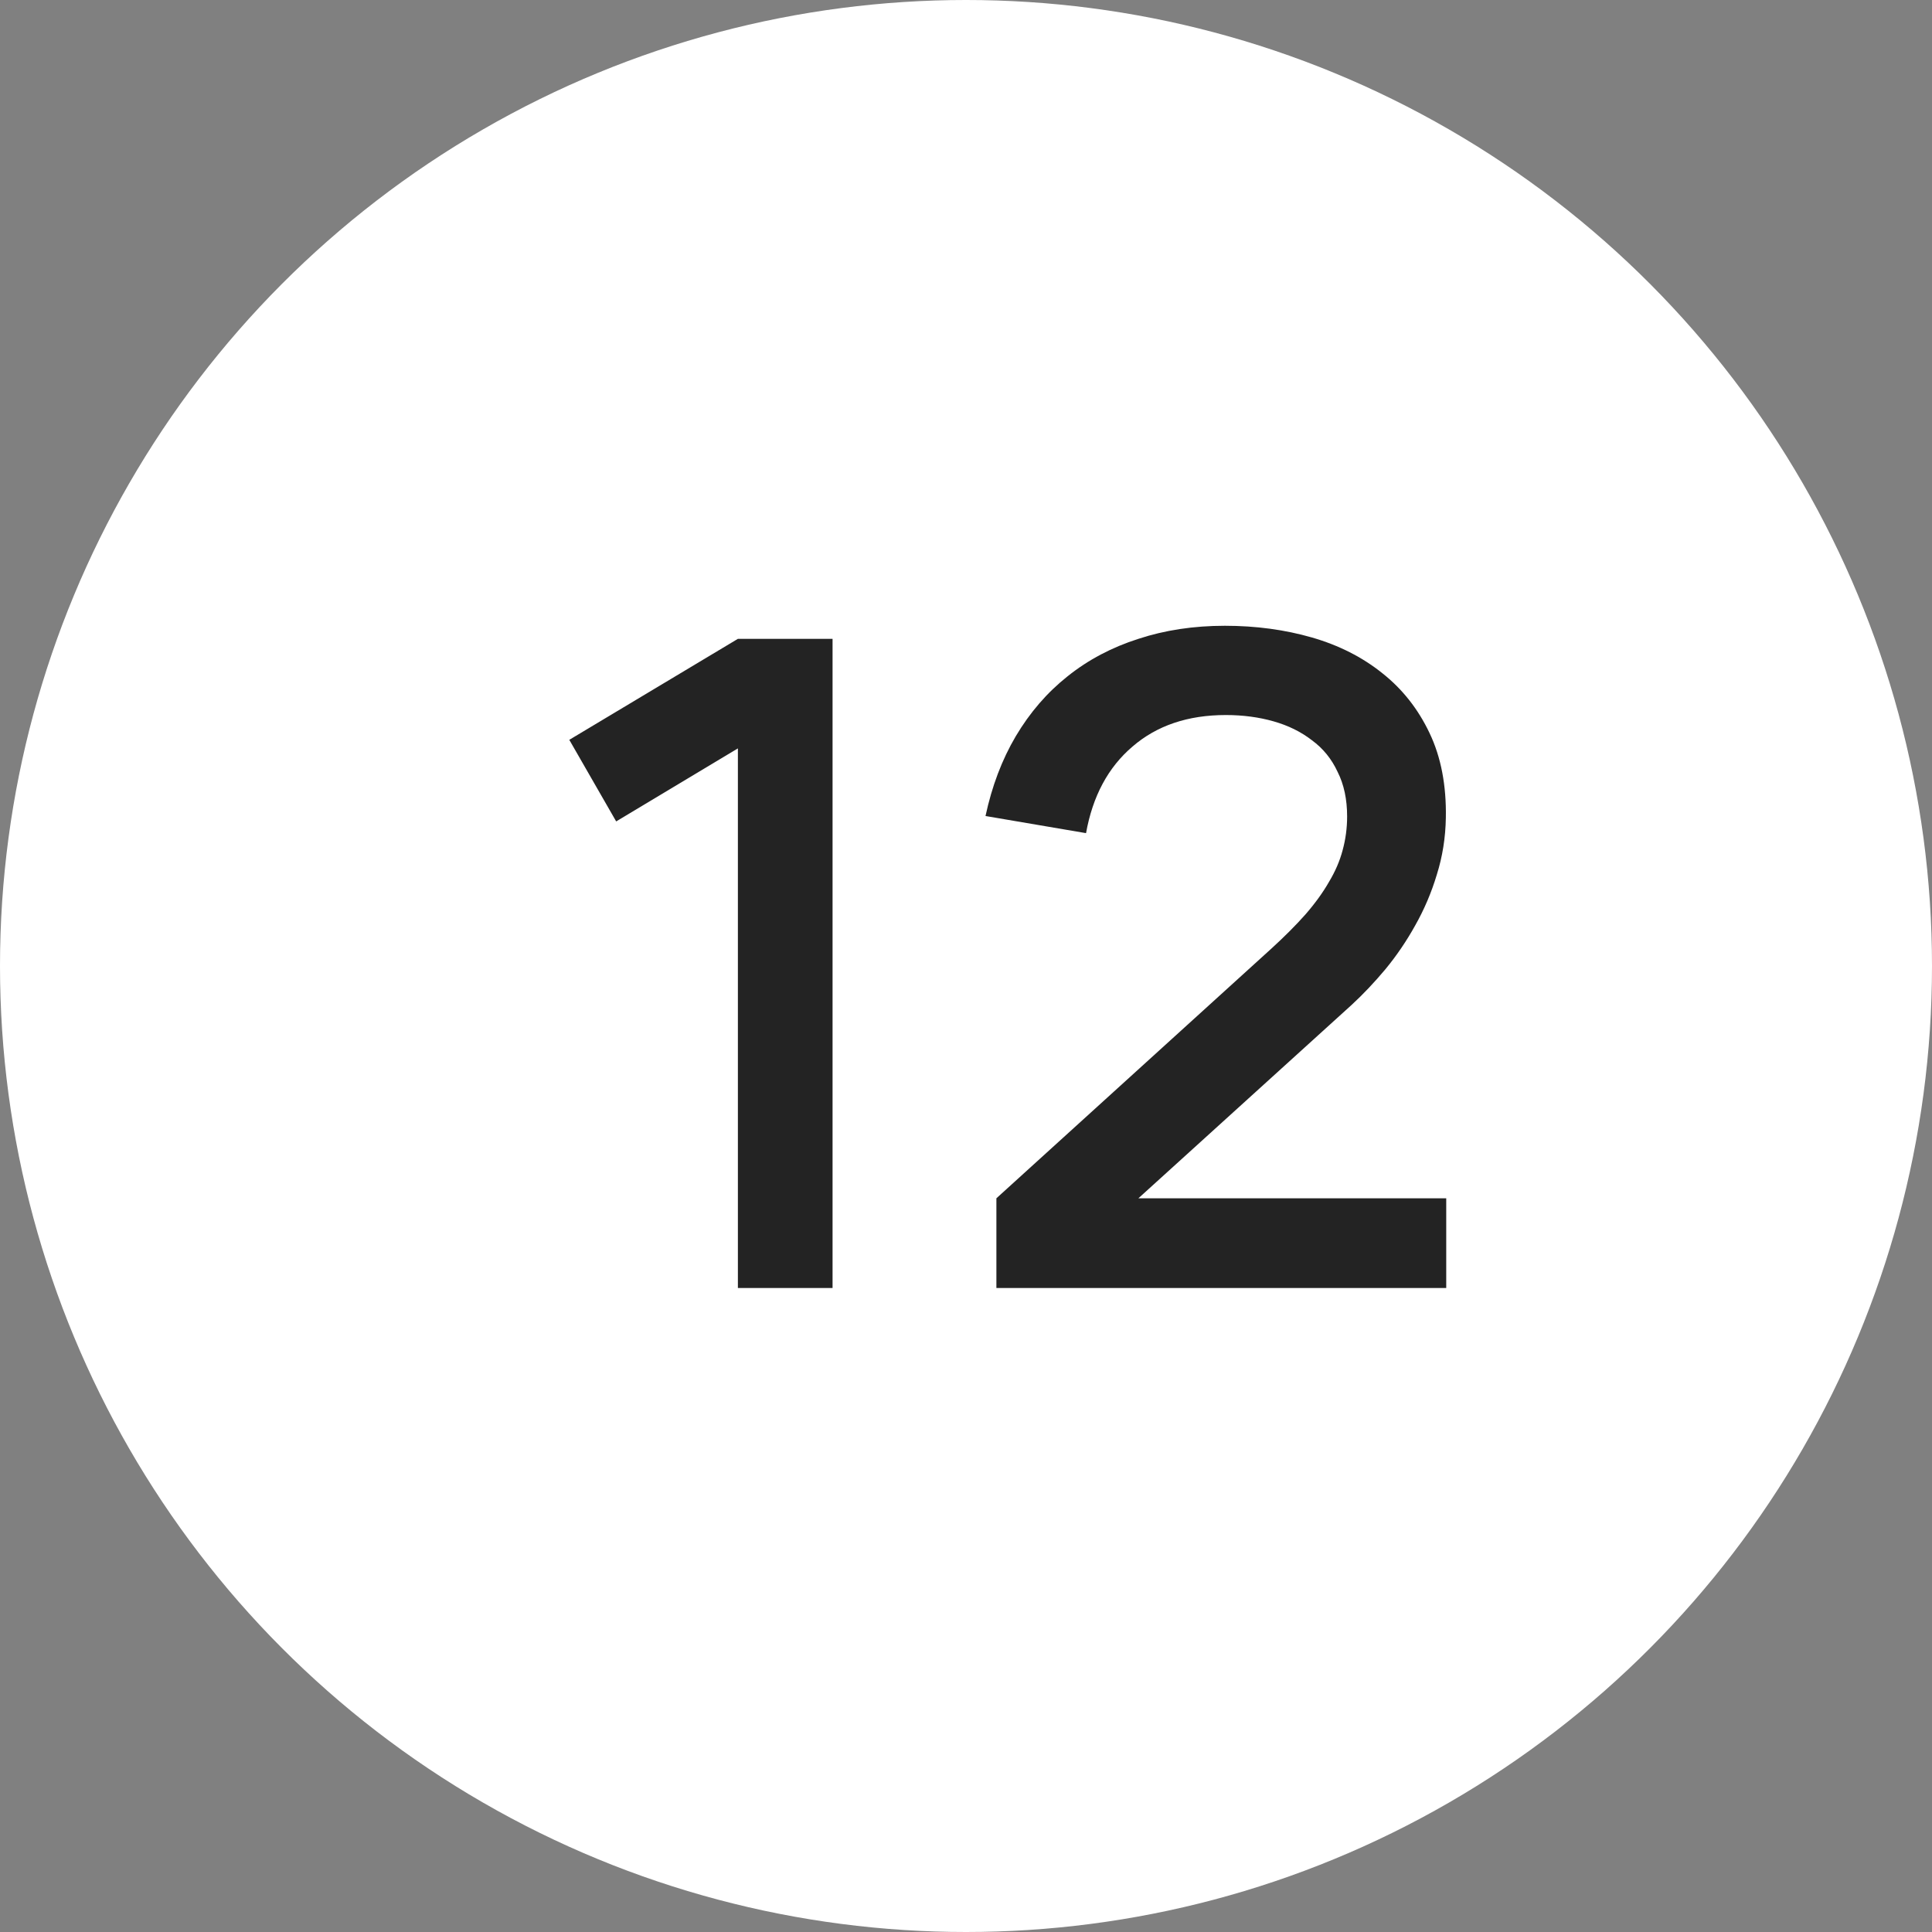
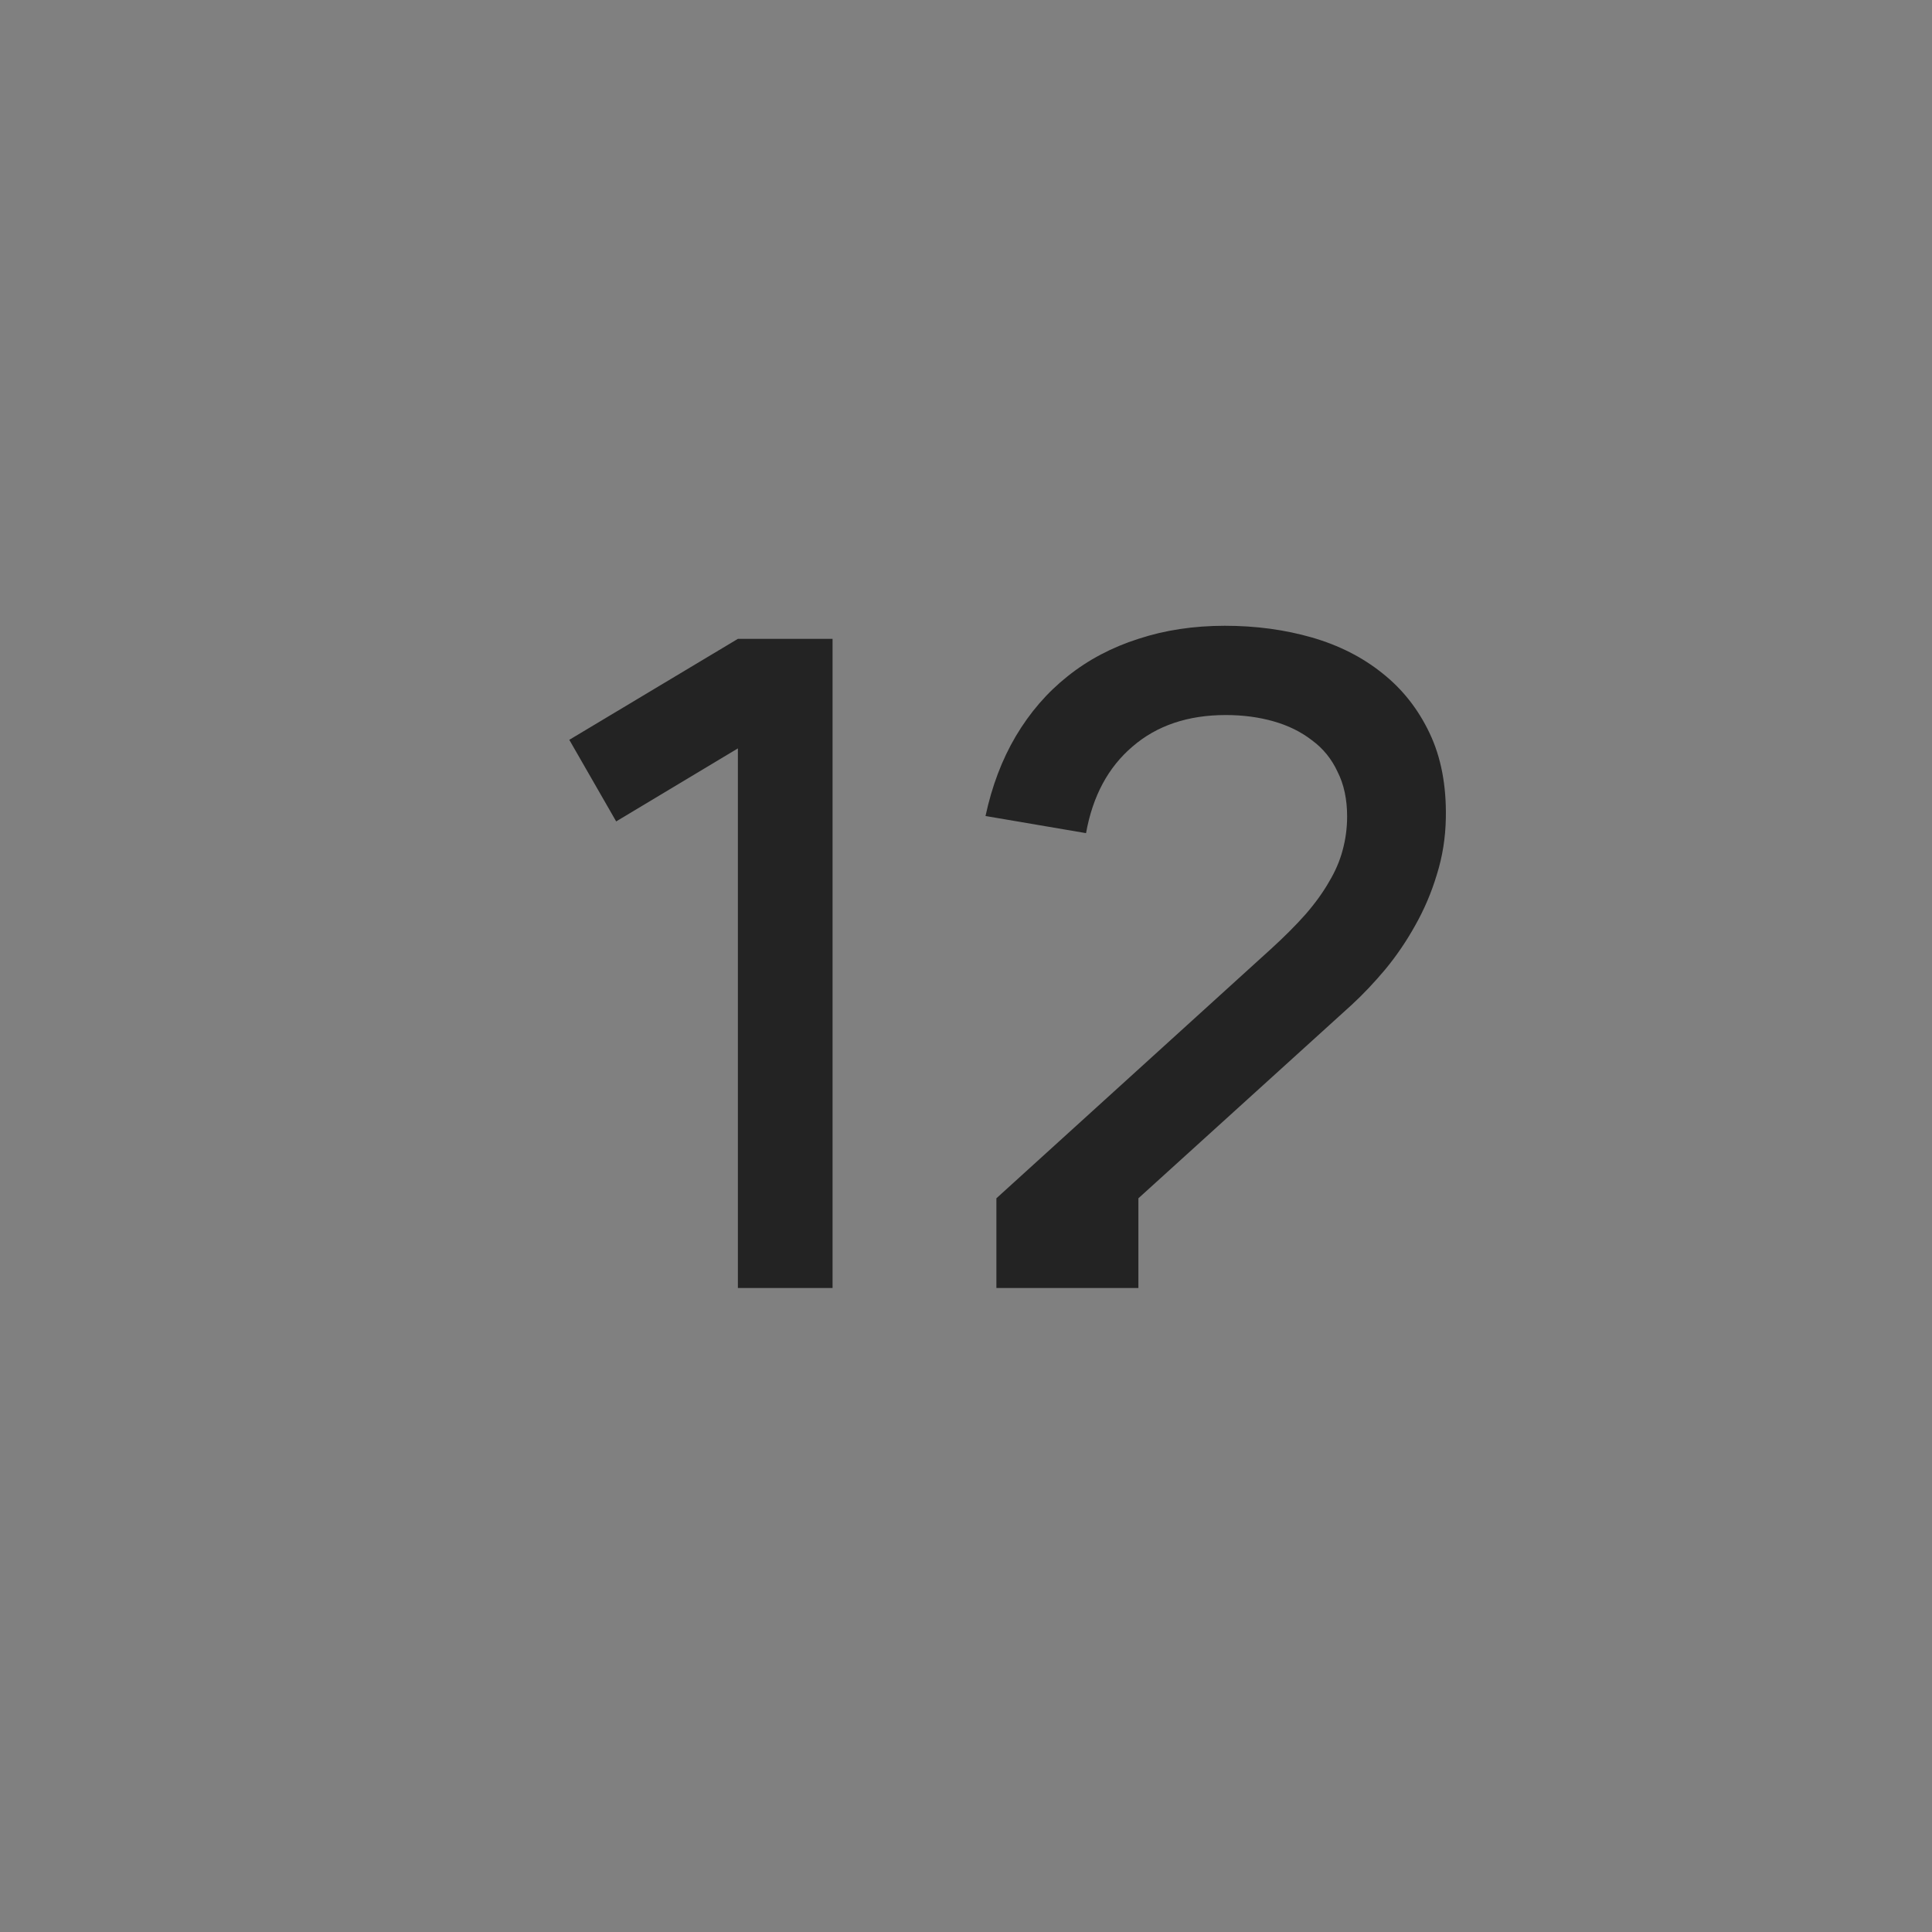
<svg xmlns="http://www.w3.org/2000/svg" width="30" height="30" viewBox="0 0 30 30" fill="none">
  <rect x="0" y="0" width="30" height="30" fill="#808080" stroke="none" />
-   <circle cx="15" cy="15" r="15" fill="white" />
-   <path d="M11.458 20V11.621L9.568 12.755L8.84 11.488L11.458 9.92H12.928V20H11.458ZM15.472 18.607L19.735 14.736C19.945 14.545 20.124 14.365 20.273 14.197C20.423 14.024 20.544 13.856 20.637 13.693C20.735 13.53 20.805 13.366 20.848 13.203C20.894 13.035 20.918 12.86 20.918 12.678C20.918 12.412 20.869 12.181 20.77 11.985C20.677 11.784 20.544 11.621 20.372 11.495C20.203 11.364 20.005 11.266 19.776 11.201C19.548 11.136 19.3 11.103 19.035 11.103C18.447 11.103 17.963 11.266 17.585 11.593C17.207 11.915 16.967 12.363 16.864 12.937L15.303 12.671C15.402 12.209 15.558 11.796 15.773 11.432C15.992 11.063 16.26 10.753 16.578 10.501C16.899 10.244 17.266 10.051 17.677 9.92C18.087 9.785 18.535 9.717 19.02 9.717C19.501 9.717 19.951 9.778 20.372 9.899C20.791 10.02 21.155 10.205 21.463 10.452C21.776 10.699 22.021 11.01 22.198 11.383C22.376 11.756 22.46 12.195 22.451 12.699C22.446 13.007 22.399 13.301 22.311 13.581C22.227 13.861 22.114 14.125 21.974 14.372C21.839 14.615 21.685 14.841 21.512 15.051C21.34 15.256 21.165 15.441 20.988 15.604L17.677 18.607H22.457V20H15.472V18.607Z" fill="#232323" />
+   <path d="M11.458 20V11.621L9.568 12.755L8.84 11.488L11.458 9.92H12.928V20H11.458ZM15.472 18.607L19.735 14.736C19.945 14.545 20.124 14.365 20.273 14.197C20.423 14.024 20.544 13.856 20.637 13.693C20.735 13.53 20.805 13.366 20.848 13.203C20.894 13.035 20.918 12.86 20.918 12.678C20.918 12.412 20.869 12.181 20.77 11.985C20.677 11.784 20.544 11.621 20.372 11.495C20.203 11.364 20.005 11.266 19.776 11.201C19.548 11.136 19.3 11.103 19.035 11.103C18.447 11.103 17.963 11.266 17.585 11.593C17.207 11.915 16.967 12.363 16.864 12.937L15.303 12.671C15.402 12.209 15.558 11.796 15.773 11.432C15.992 11.063 16.26 10.753 16.578 10.501C16.899 10.244 17.266 10.051 17.677 9.92C18.087 9.785 18.535 9.717 19.02 9.717C19.501 9.717 19.951 9.778 20.372 9.899C20.791 10.02 21.155 10.205 21.463 10.452C21.776 10.699 22.021 11.01 22.198 11.383C22.376 11.756 22.46 12.195 22.451 12.699C22.446 13.007 22.399 13.301 22.311 13.581C22.227 13.861 22.114 14.125 21.974 14.372C21.839 14.615 21.685 14.841 21.512 15.051C21.34 15.256 21.165 15.441 20.988 15.604L17.677 18.607V20H15.472V18.607Z" fill="#232323" />
</svg>